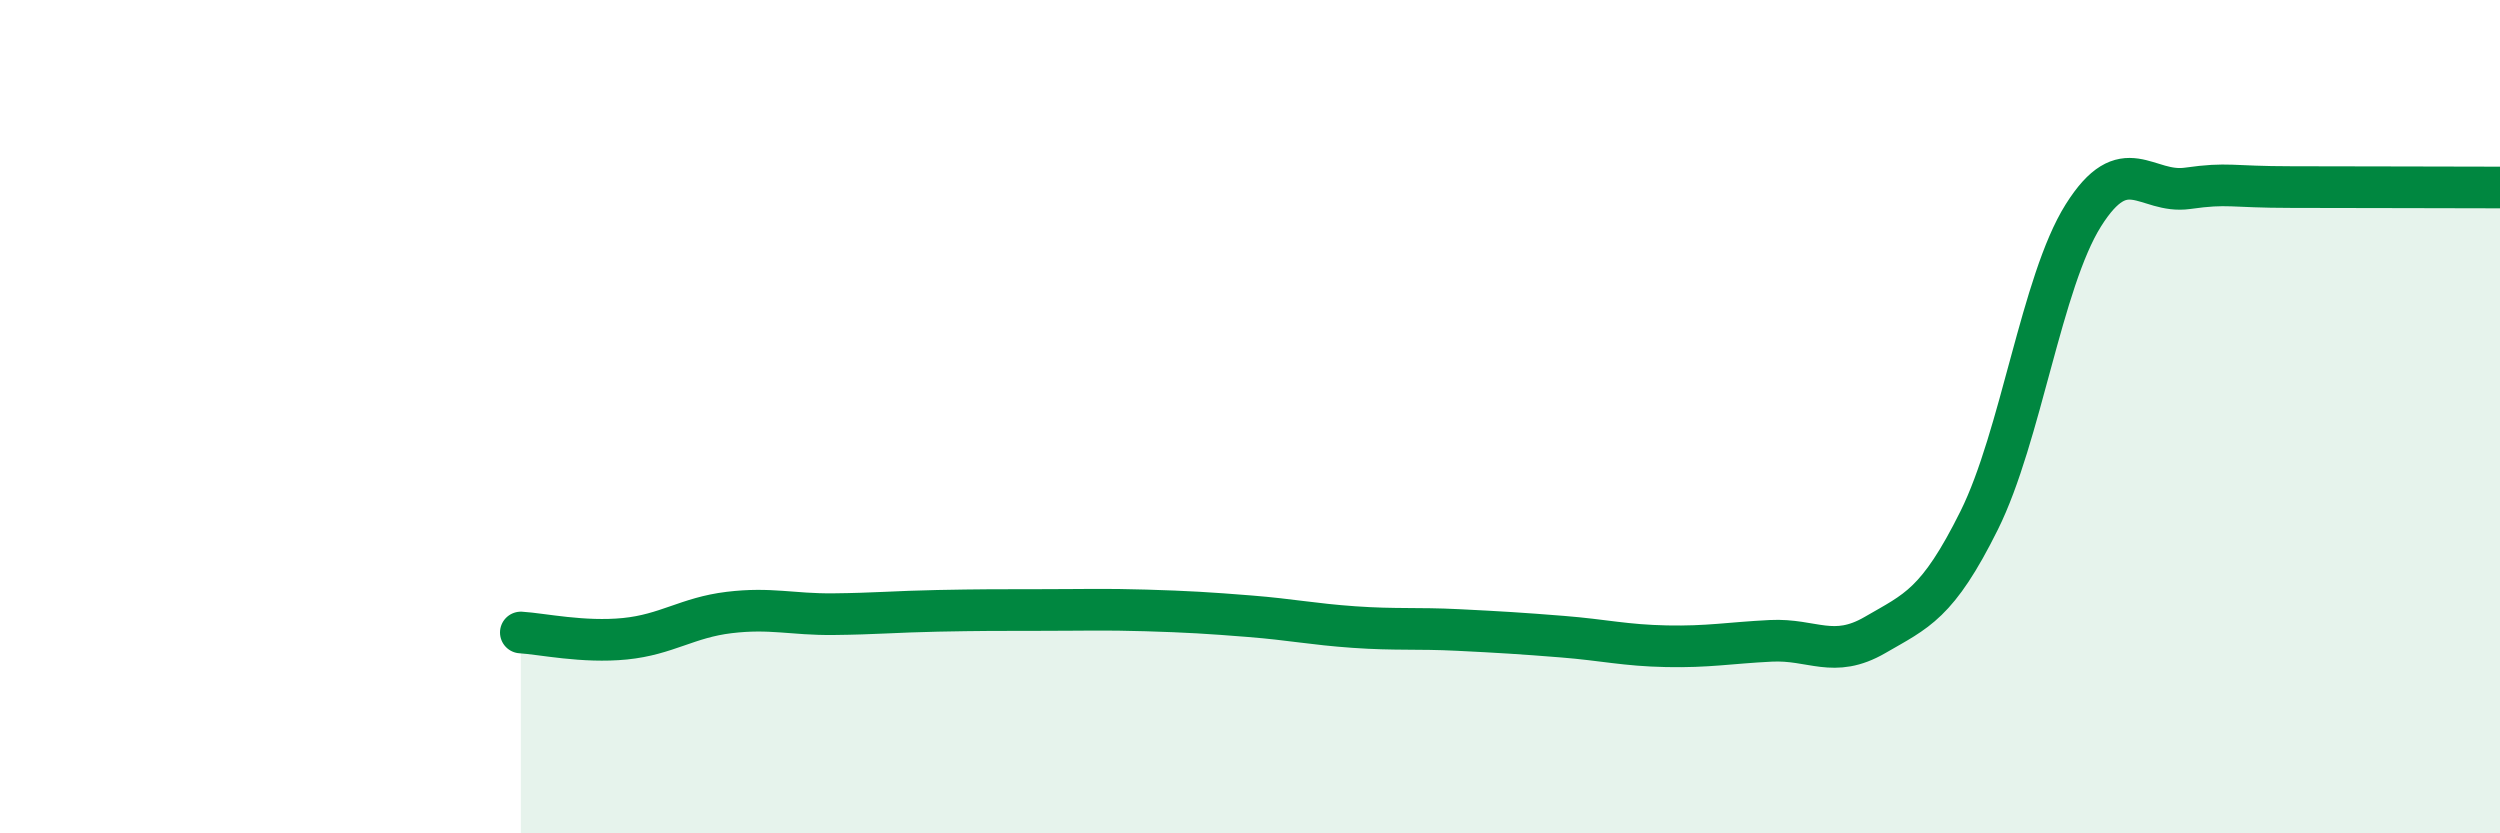
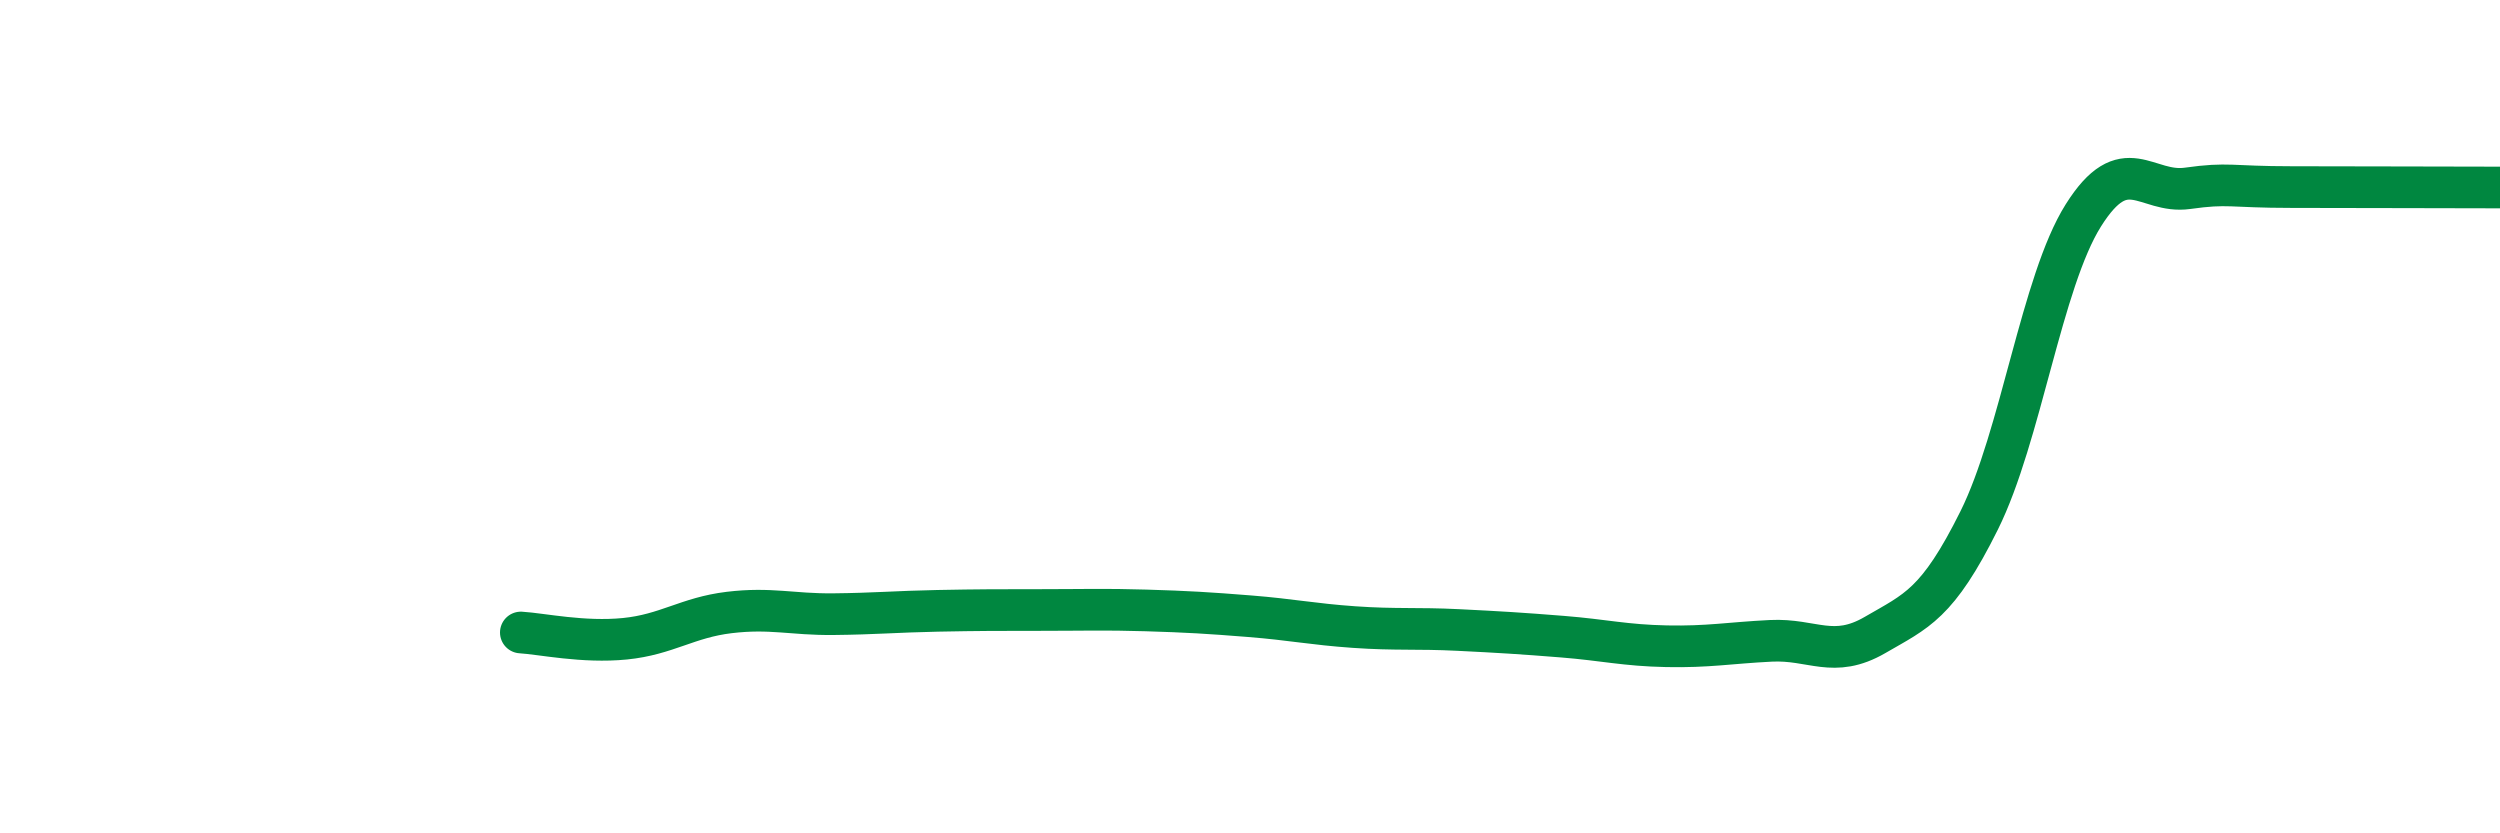
<svg xmlns="http://www.w3.org/2000/svg" width="60" height="20" viewBox="0 0 60 20">
-   <path d="M 12.5,15.18 C 13,15.21 14,15.43 15,15.33 C 16,15.23 16.5,14.82 17.5,14.7 C 18.5,14.58 19,14.75 20,14.74 C 21,14.73 21.5,14.68 22.5,14.66 C 23.5,14.64 24,14.64 25,14.64 C 26,14.64 26.5,14.62 27.5,14.65 C 28.5,14.68 29,14.71 30,14.79 C 31,14.87 31.5,14.98 32.5,15.05 C 33.5,15.12 34,15.07 35,15.12 C 36,15.17 36.5,15.2 37.5,15.28 C 38.5,15.36 39,15.49 40,15.51 C 41,15.53 41.5,15.43 42.5,15.38 C 43.5,15.33 44,15.82 45,15.24 C 46,14.66 46.5,14.5 47.5,12.49 C 48.5,10.48 49,6.76 50,5.17 C 51,3.58 51.5,4.66 52.5,4.52 C 53.5,4.38 53.5,4.49 55,4.49 C 56.5,4.49 59,4.5 60,4.5L60 20L12.5 20Z" fill="#008740" opacity="0.1" stroke-linecap="round" stroke-linejoin="round" />
  <path d="M 12.5,15.18 C 13,15.21 14,15.43 15,15.33 C 16,15.23 16.5,14.82 17.5,14.7 C 18.5,14.58 19,14.75 20,14.74 C 21,14.73 21.5,14.68 22.5,14.66 C 23.5,14.64 24,14.64 25,14.64 C 26,14.64 26.5,14.62 27.5,14.65 C 28.5,14.68 29,14.71 30,14.79 C 31,14.87 31.5,14.98 32.5,15.05 C 33.5,15.12 34,15.07 35,15.12 C 36,15.17 36.5,15.2 37.5,15.28 C 38.5,15.36 39,15.49 40,15.51 C 41,15.53 41.5,15.43 42.5,15.38 C 43.5,15.33 44,15.82 45,15.24 C 46,14.66 46.5,14.5 47.5,12.49 C 48.5,10.48 49,6.76 50,5.17 C 51,3.58 51.5,4.66 52.5,4.52 C 53.5,4.38 53.5,4.49 55,4.49 C 56.5,4.49 59,4.5 60,4.5" stroke="#008740" stroke-width="1" fill="none" stroke-linecap="round" stroke-linejoin="round" />
</svg>